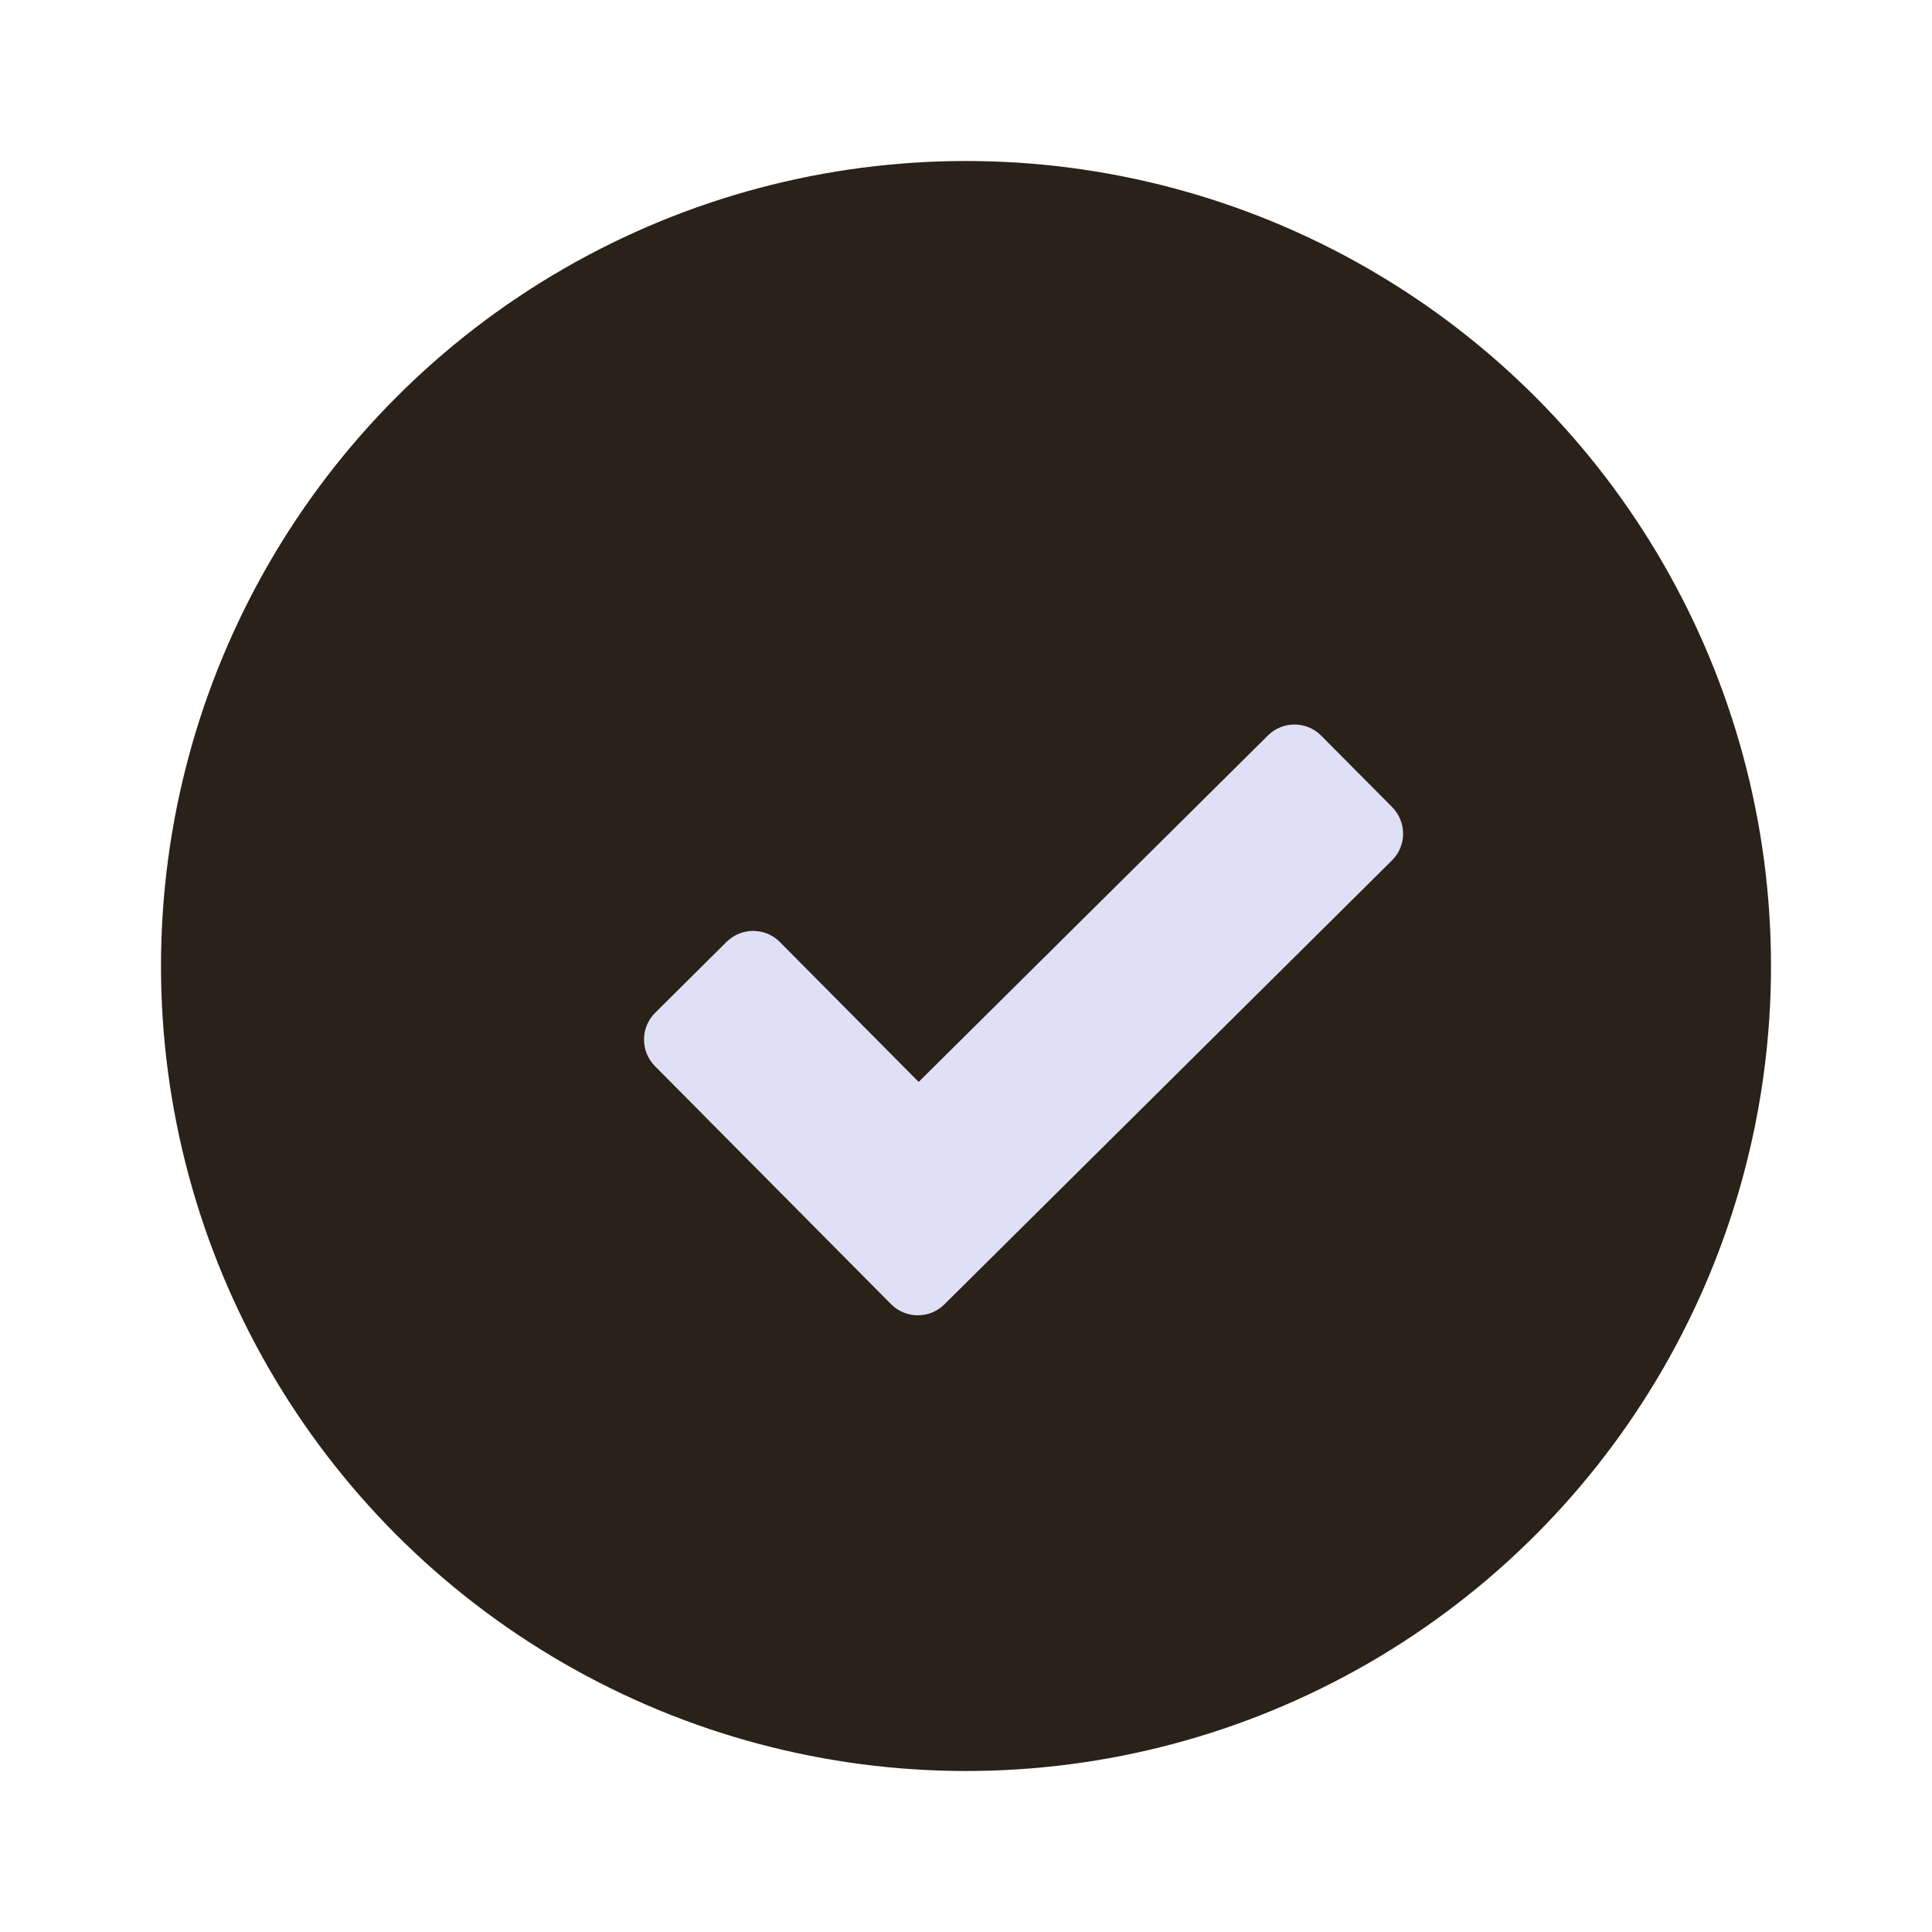
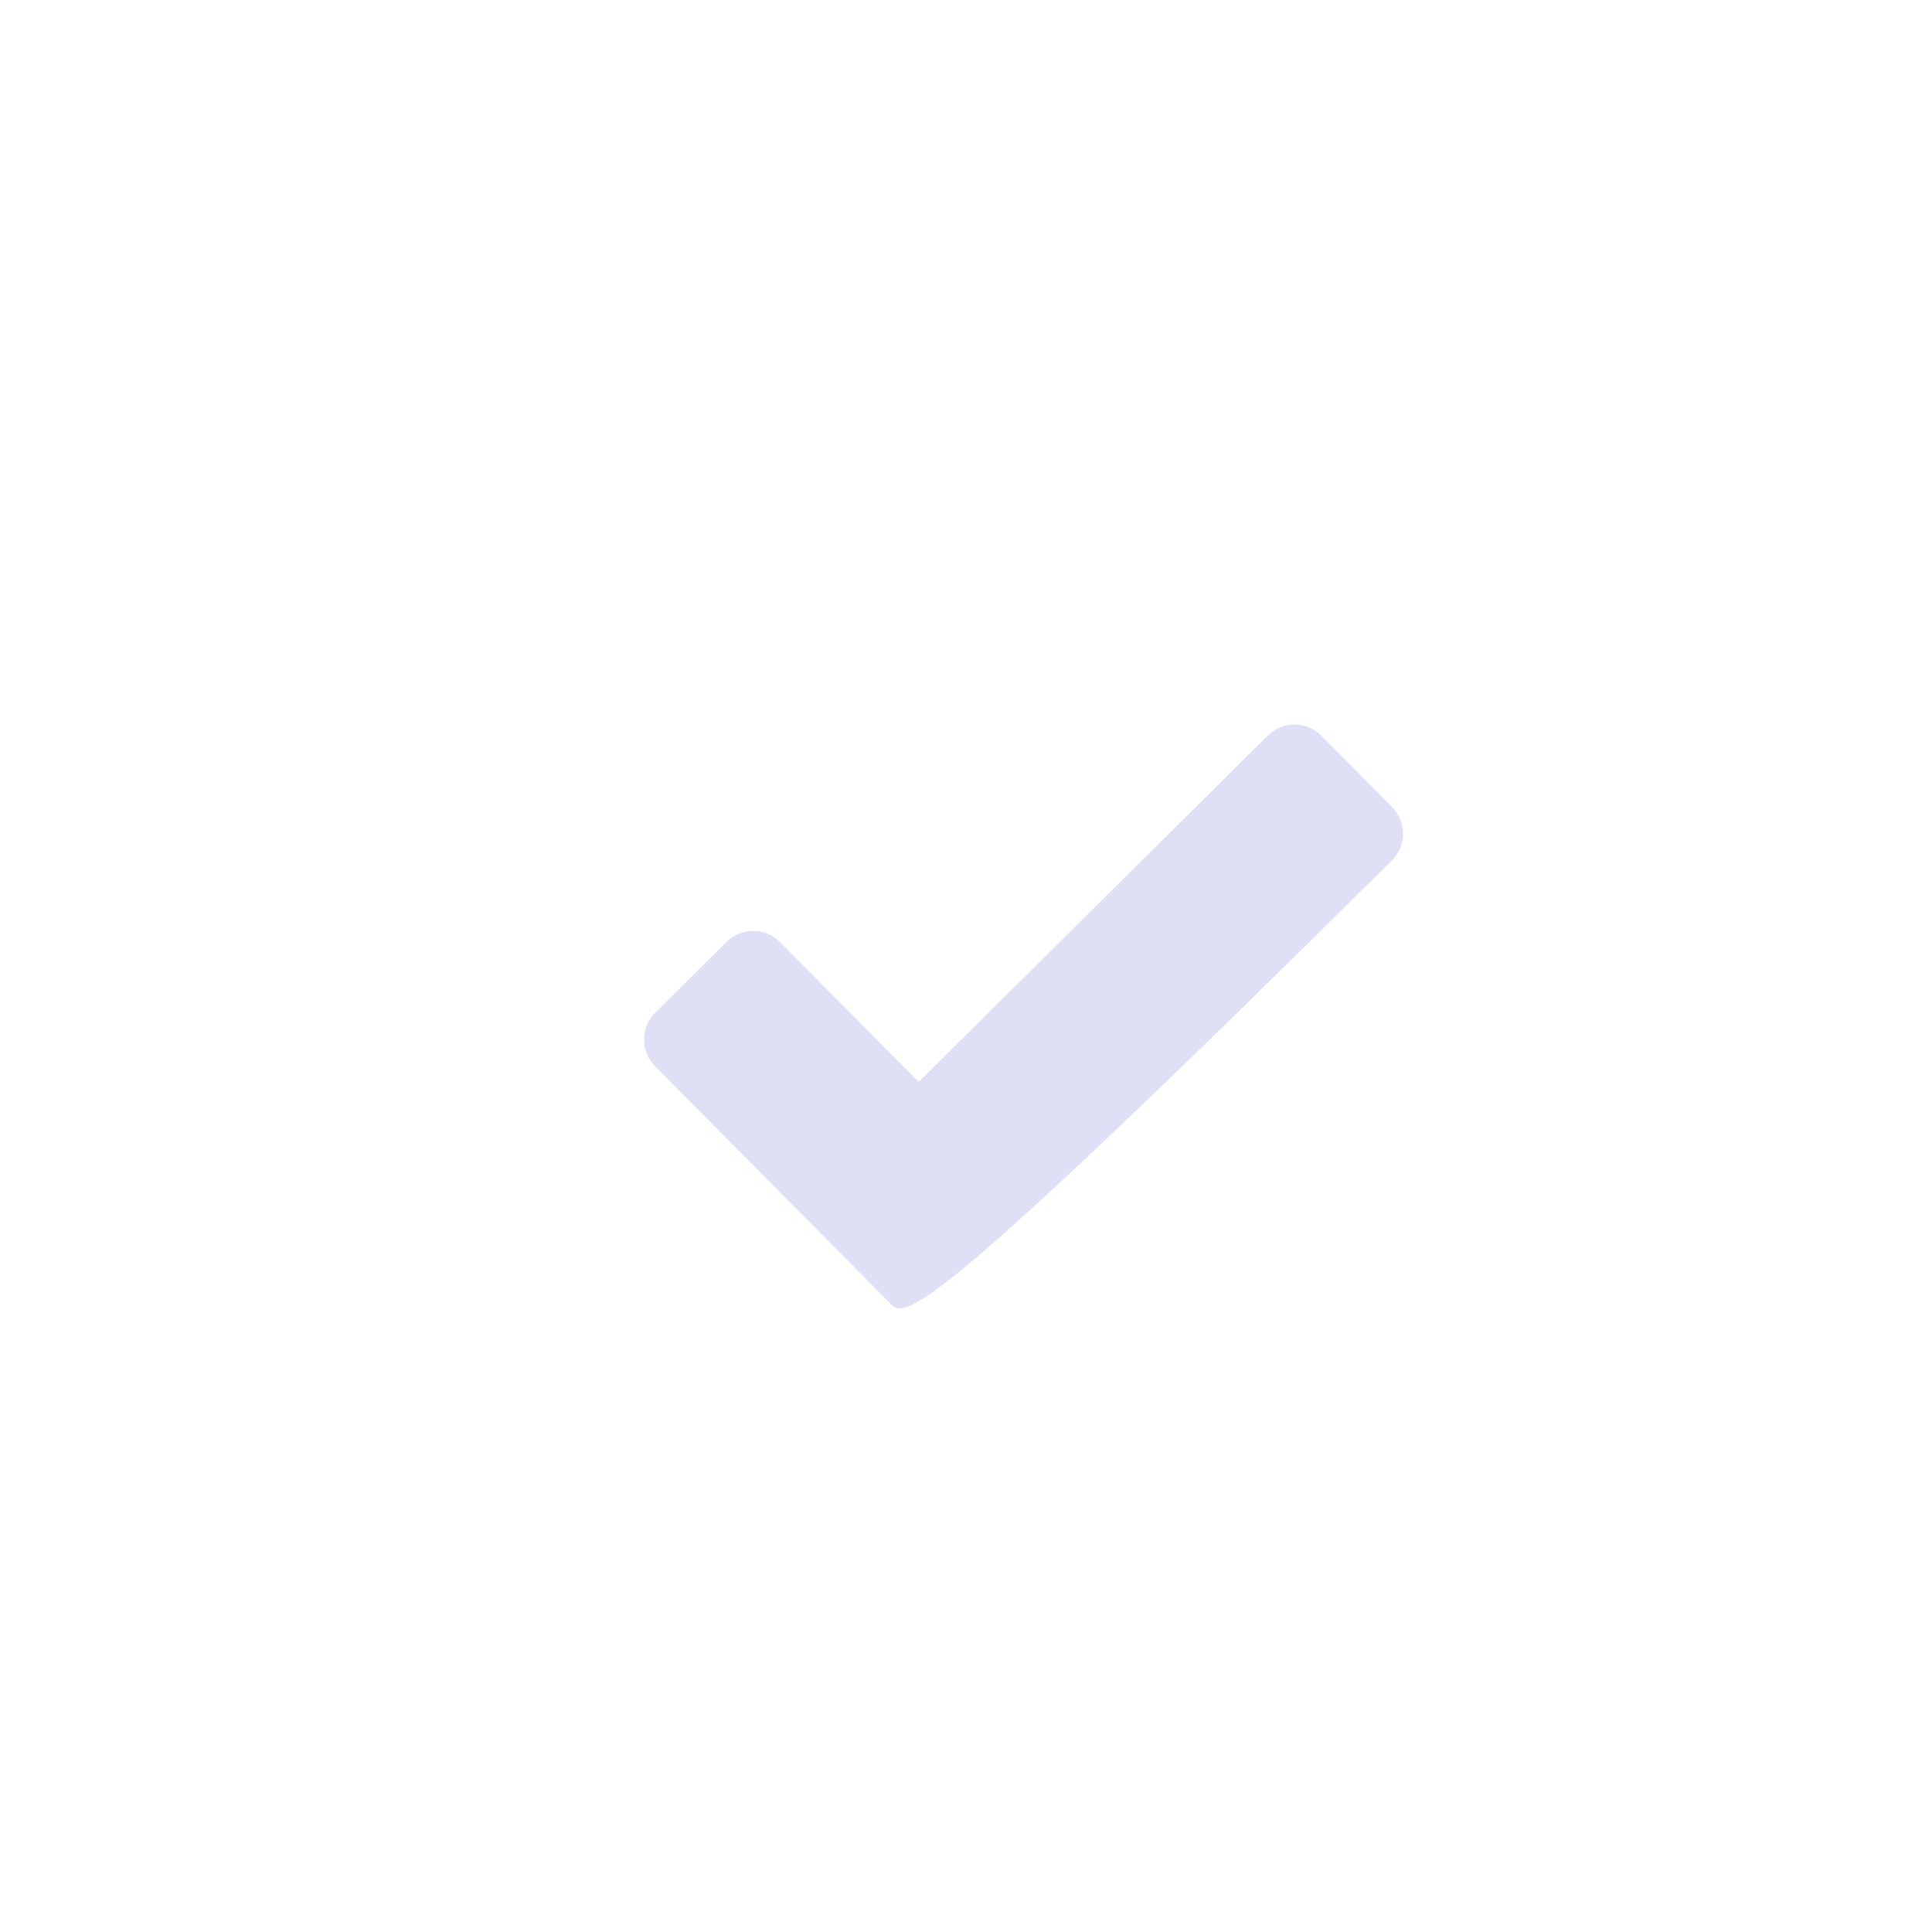
<svg xmlns="http://www.w3.org/2000/svg" width="24px" height="24px" viewBox="0 0 24 24" version="1.1">
  <title>Checkmark</title>
  <g id="Checkmark" stroke="none" fill="none" fill-rule="evenodd">
-     <circle id="Oval-2" fill="#2A2119" cx="12" cy="12" r="10" />
-     <path d="M17.291,10.689 L11.732,16.203 C11.548,16.386 11.252,16.384 11.069,16.201 L8.136,13.244 C7.954,13.06 7.955,12.763 8.139,12.581 L9.026,11.7 C9.21,11.518 9.507,11.519 9.689,11.703 L11.412,13.44 L15.751,9.136 C15.934,8.954 16.231,8.955 16.413,9.139 L17.294,10.026 C17.476,10.21 17.475,10.507 17.291,10.689 Z" id="Path" fill="#DFDFF6" />
+     <path d="M17.291,10.689 C11.548,16.386 11.252,16.384 11.069,16.201 L8.136,13.244 C7.954,13.06 7.955,12.763 8.139,12.581 L9.026,11.7 C9.21,11.518 9.507,11.519 9.689,11.703 L11.412,13.44 L15.751,9.136 C15.934,8.954 16.231,8.955 16.413,9.139 L17.294,10.026 C17.476,10.21 17.475,10.507 17.291,10.689 Z" id="Path" fill="#DFDFF6" />
  </g>
</svg>